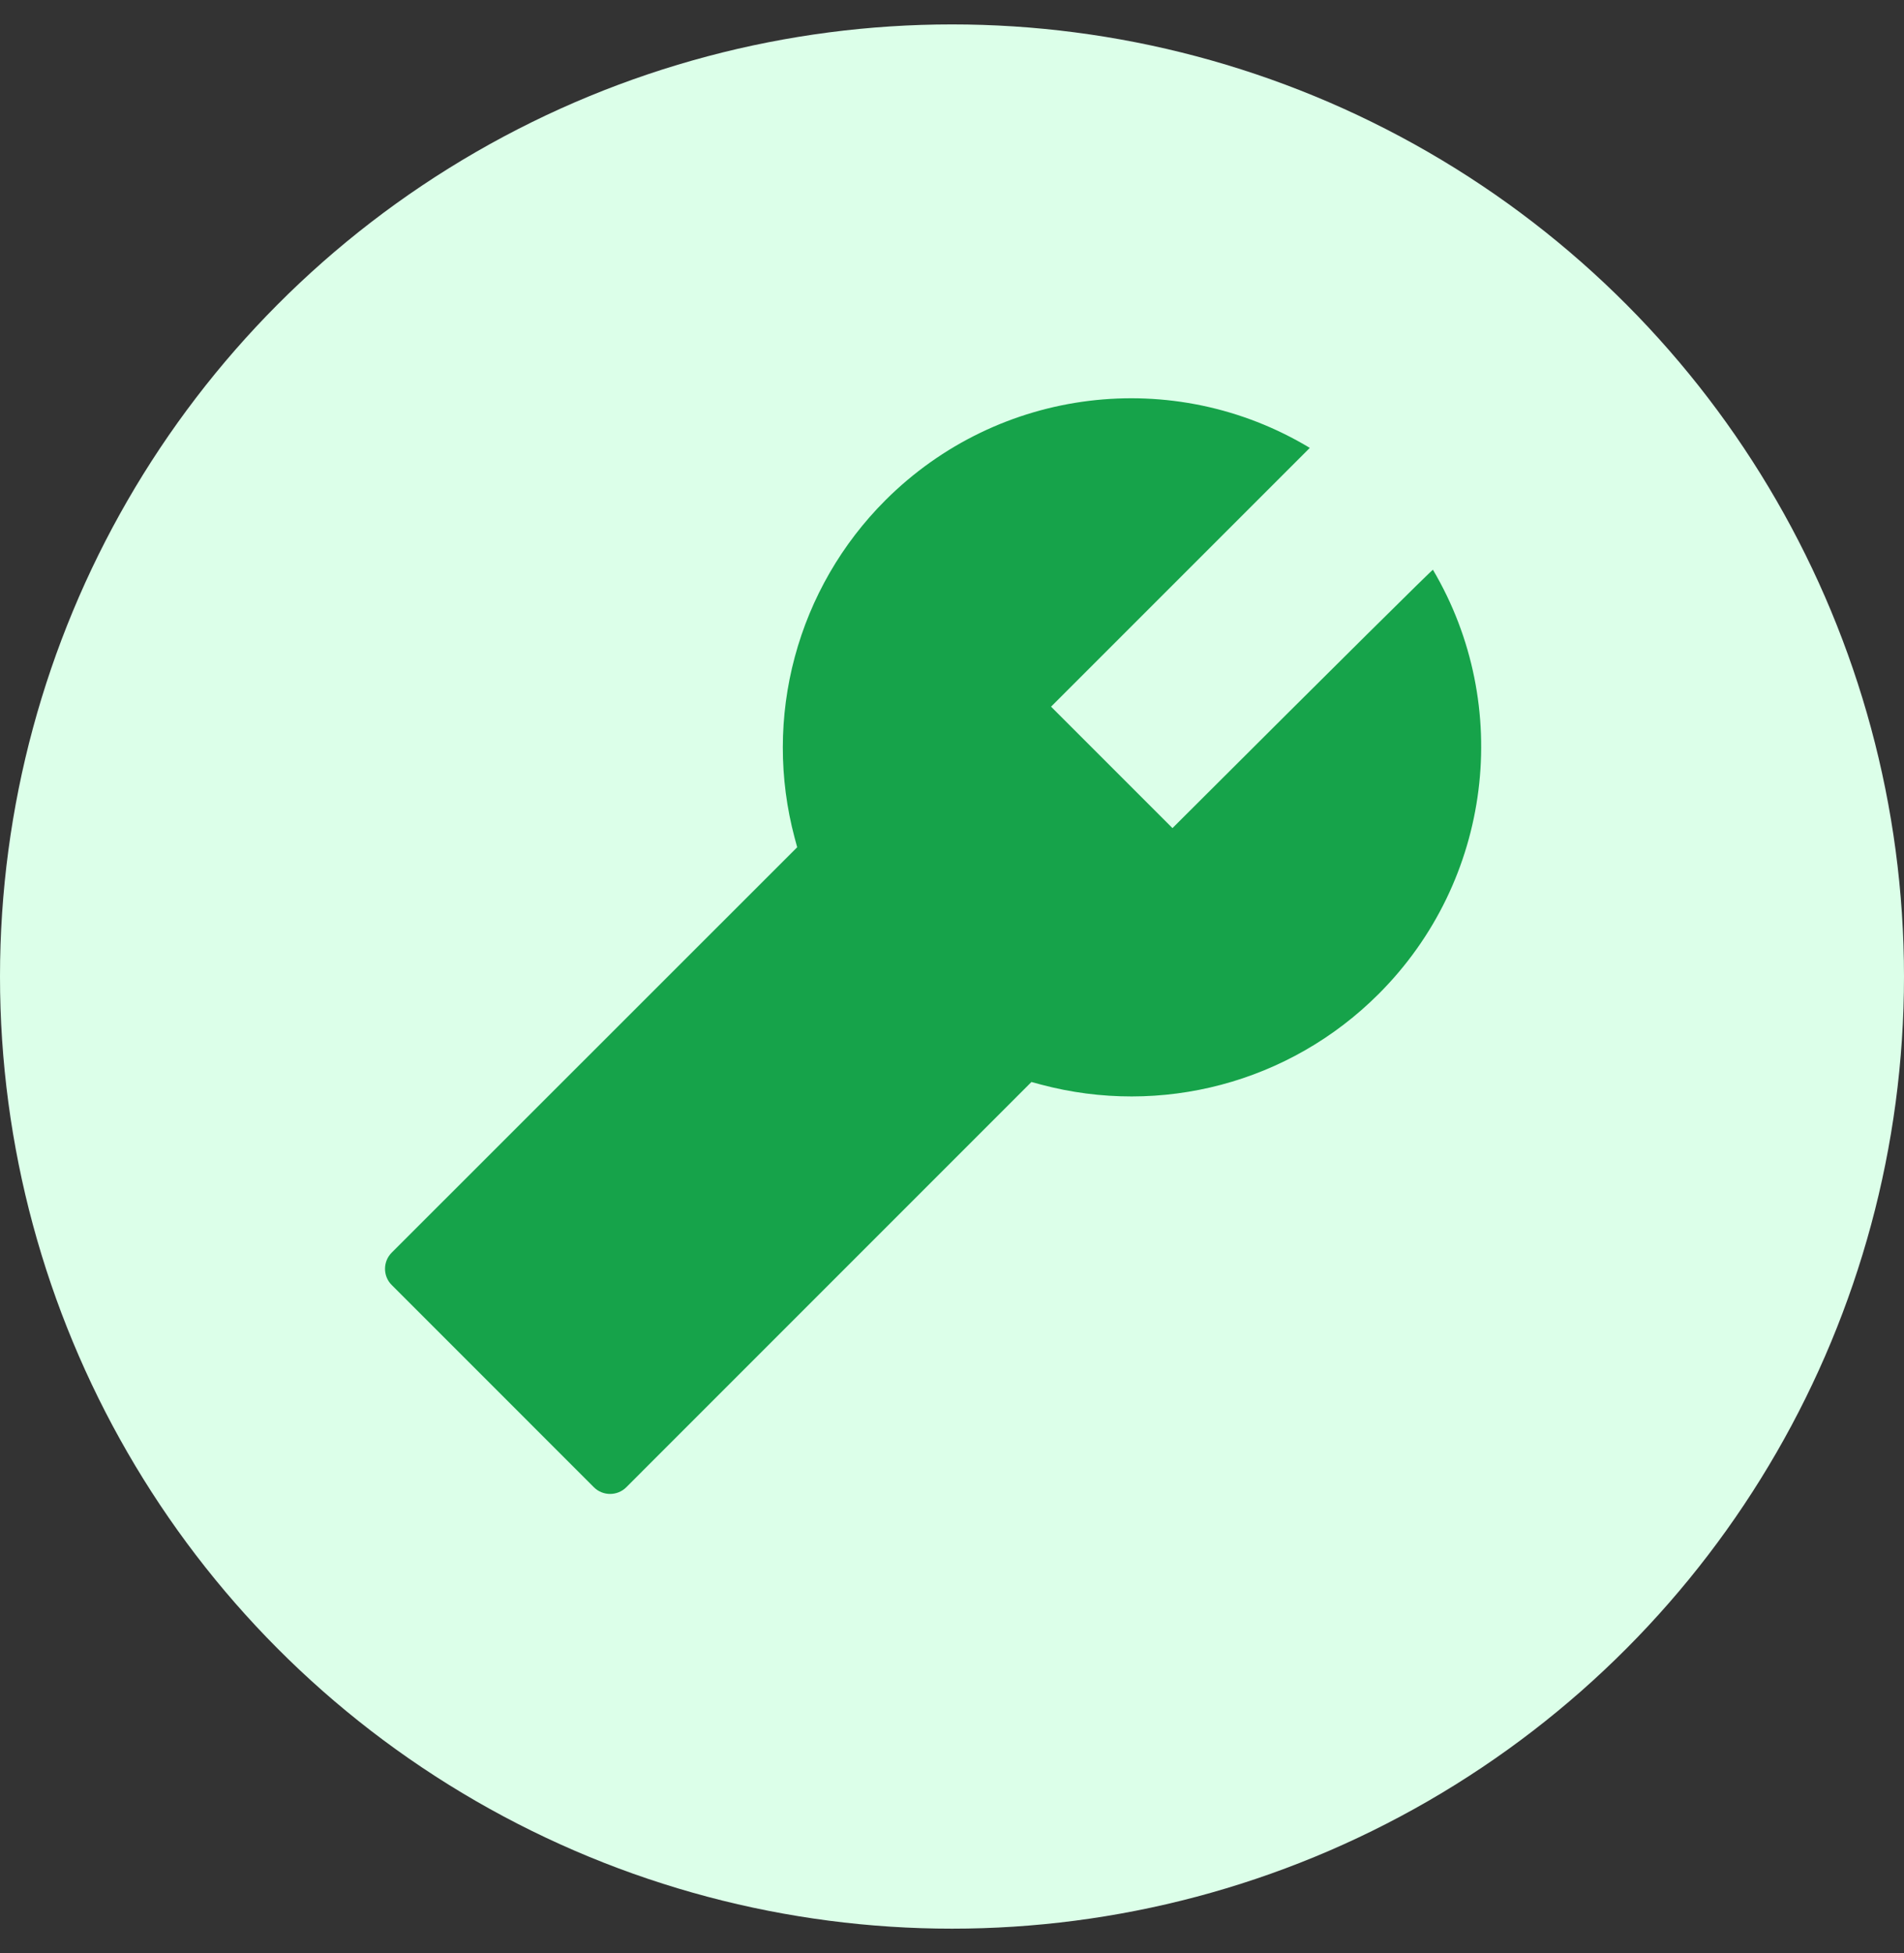
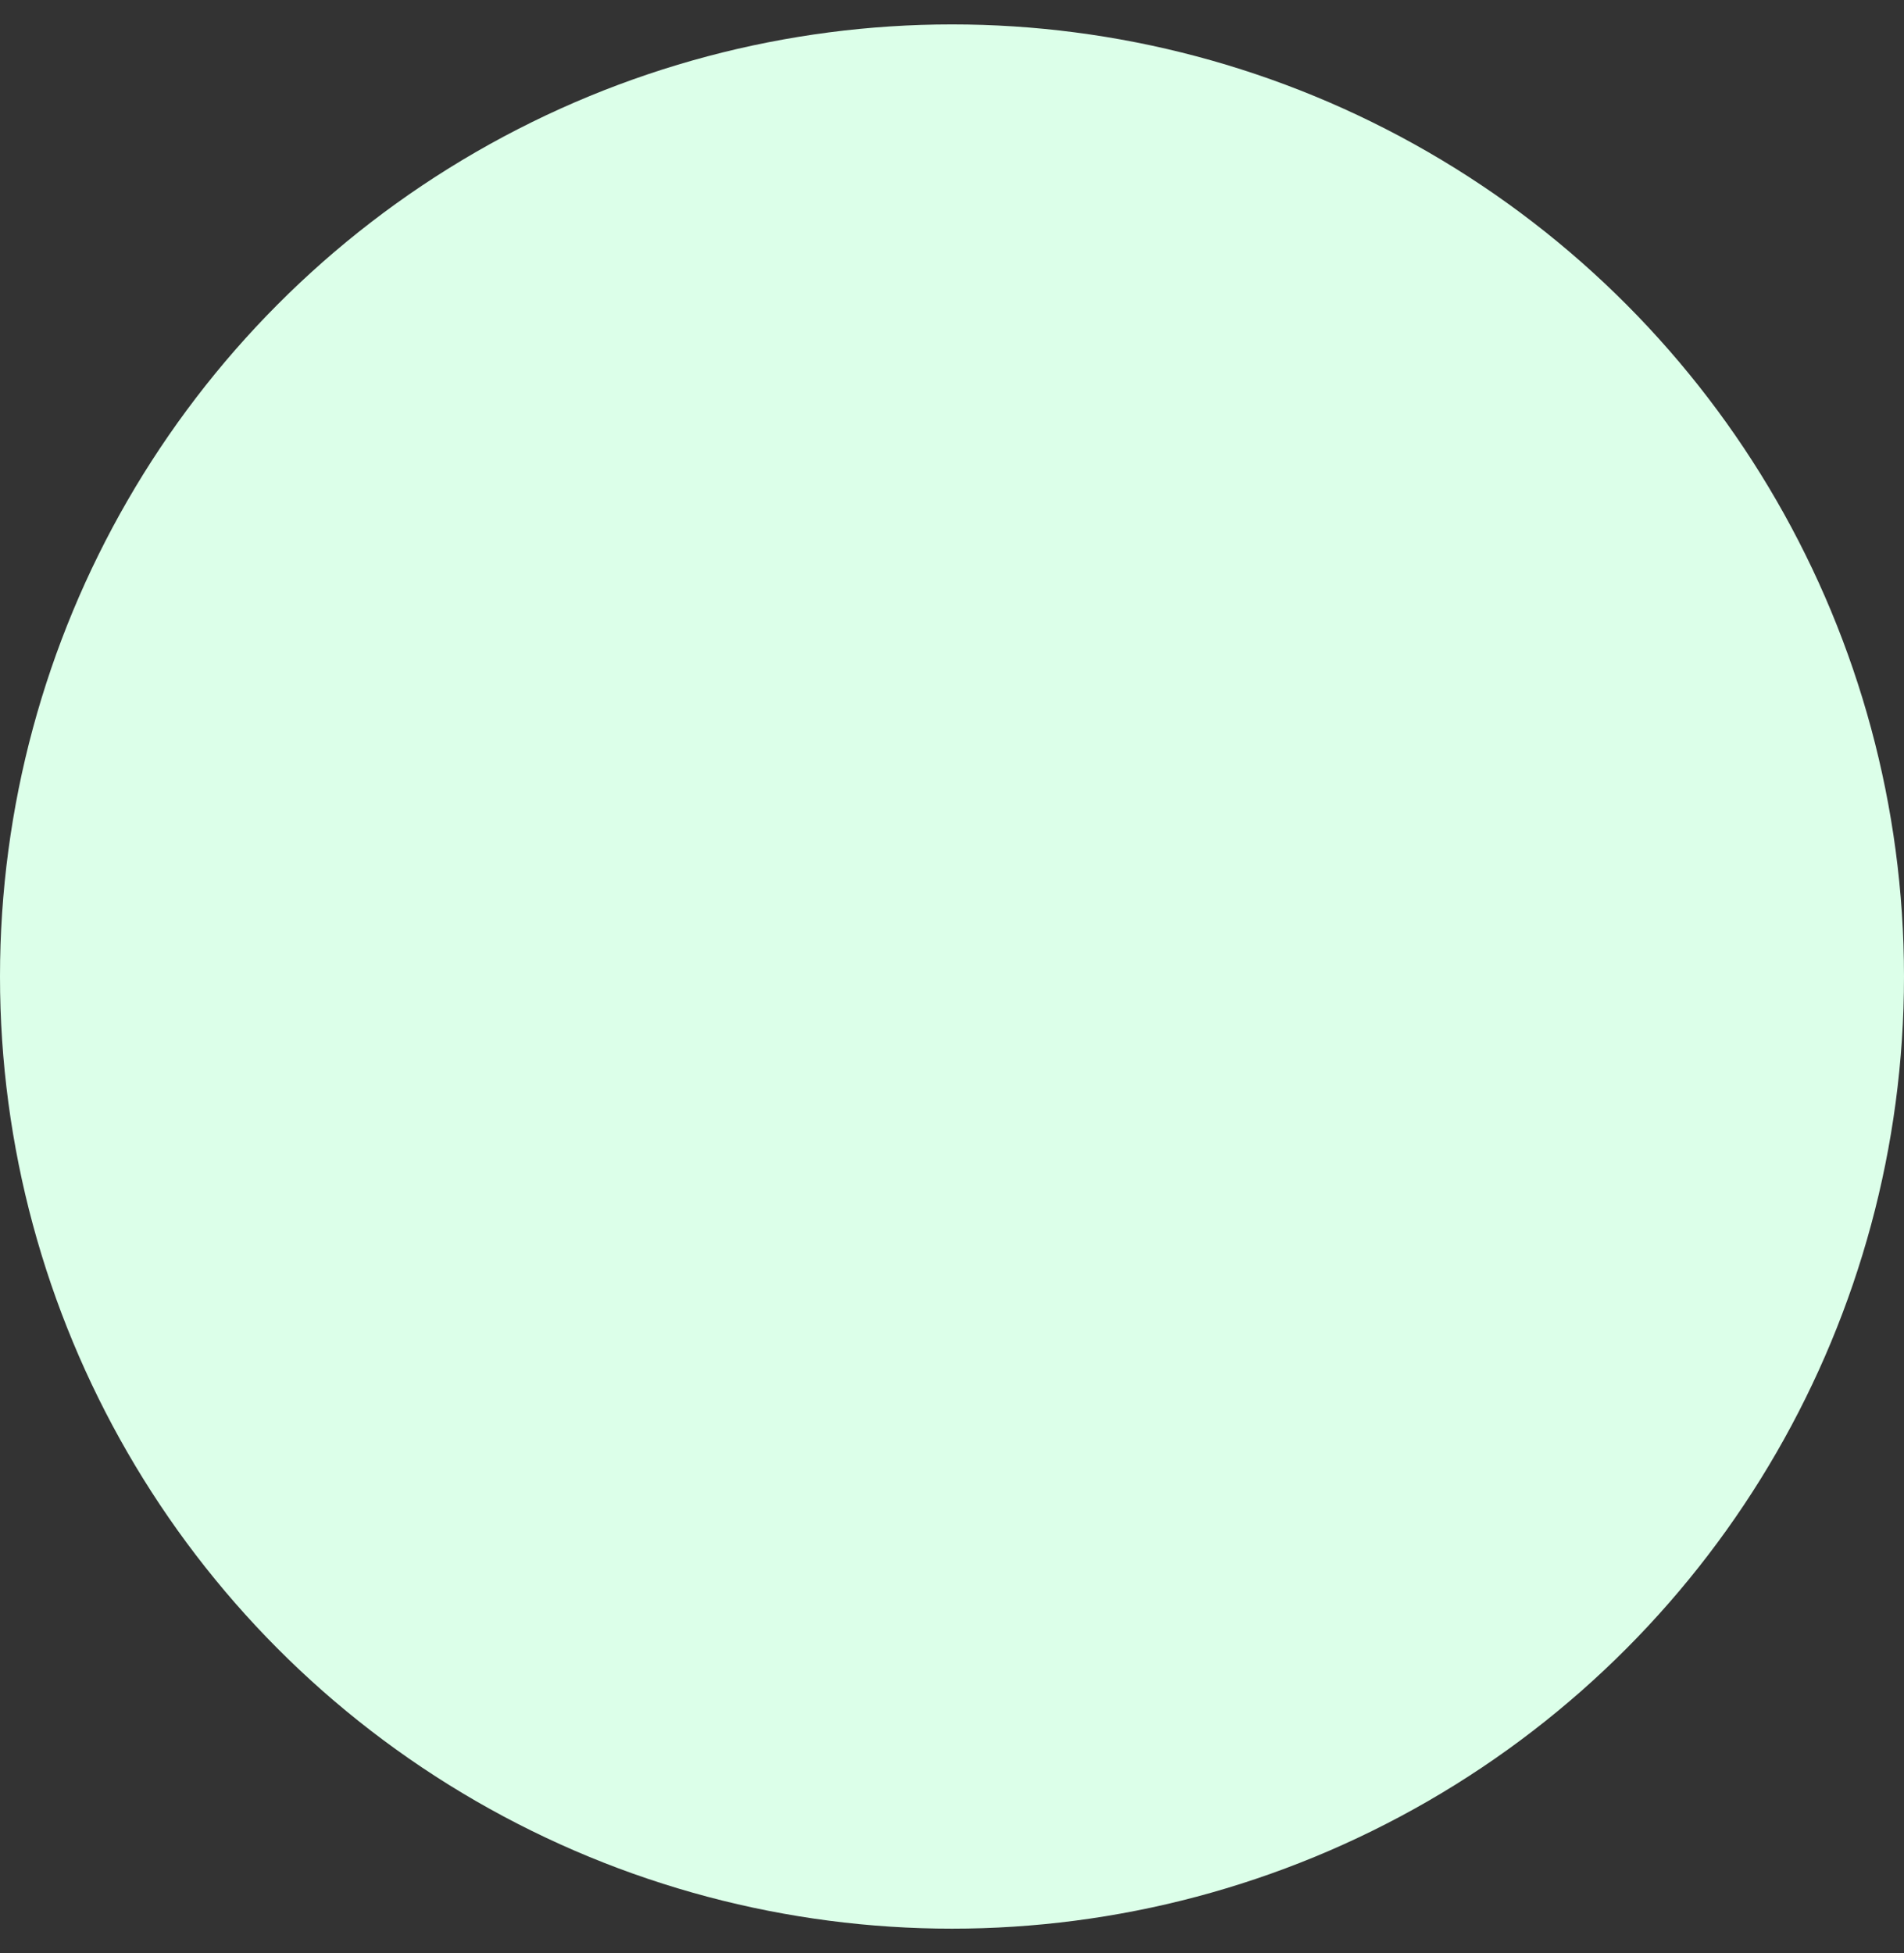
<svg xmlns="http://www.w3.org/2000/svg" width="39" height="40" viewBox="0 0 39 40" fill="none">
  <rect x="0" y="0" width="39" height="40" fill="#333333" stroke="none" />
  <circle cx="19.5" cy="20" r="19.5" fill="#DCFFE9" />
-   <path d="M29.351 11.669C29.342 11.66 27.561 13.421 24.016 16.96L21.529 14.473L26.829 9.173C24.04 7.494 20.456 7.925 18.133 10.248C17.245 11.136 16.606 12.241 16.28 13.454C15.954 14.666 15.953 15.943 16.276 17.156L16.329 17.352L8.023 25.655C7.841 25.837 7.841 26.136 8.023 26.317L12.165 30.46C12.347 30.642 12.646 30.642 12.828 30.46L21.127 22.16L21.324 22.213C23.776 22.866 26.41 22.186 28.238 20.358C30.564 18.035 30.995 14.452 29.351 11.669Z" fill="#16A34A" />
</svg>